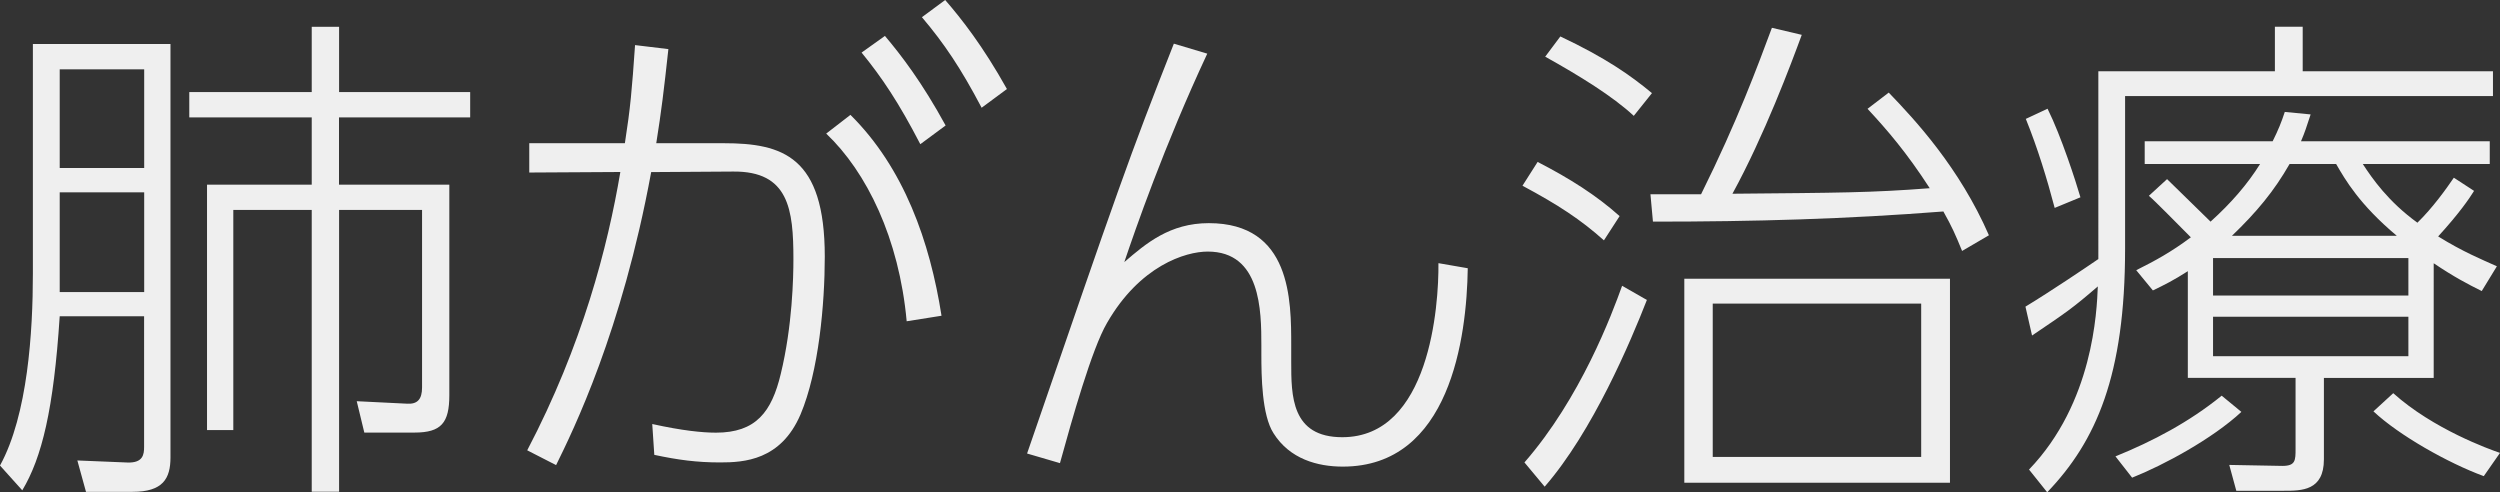
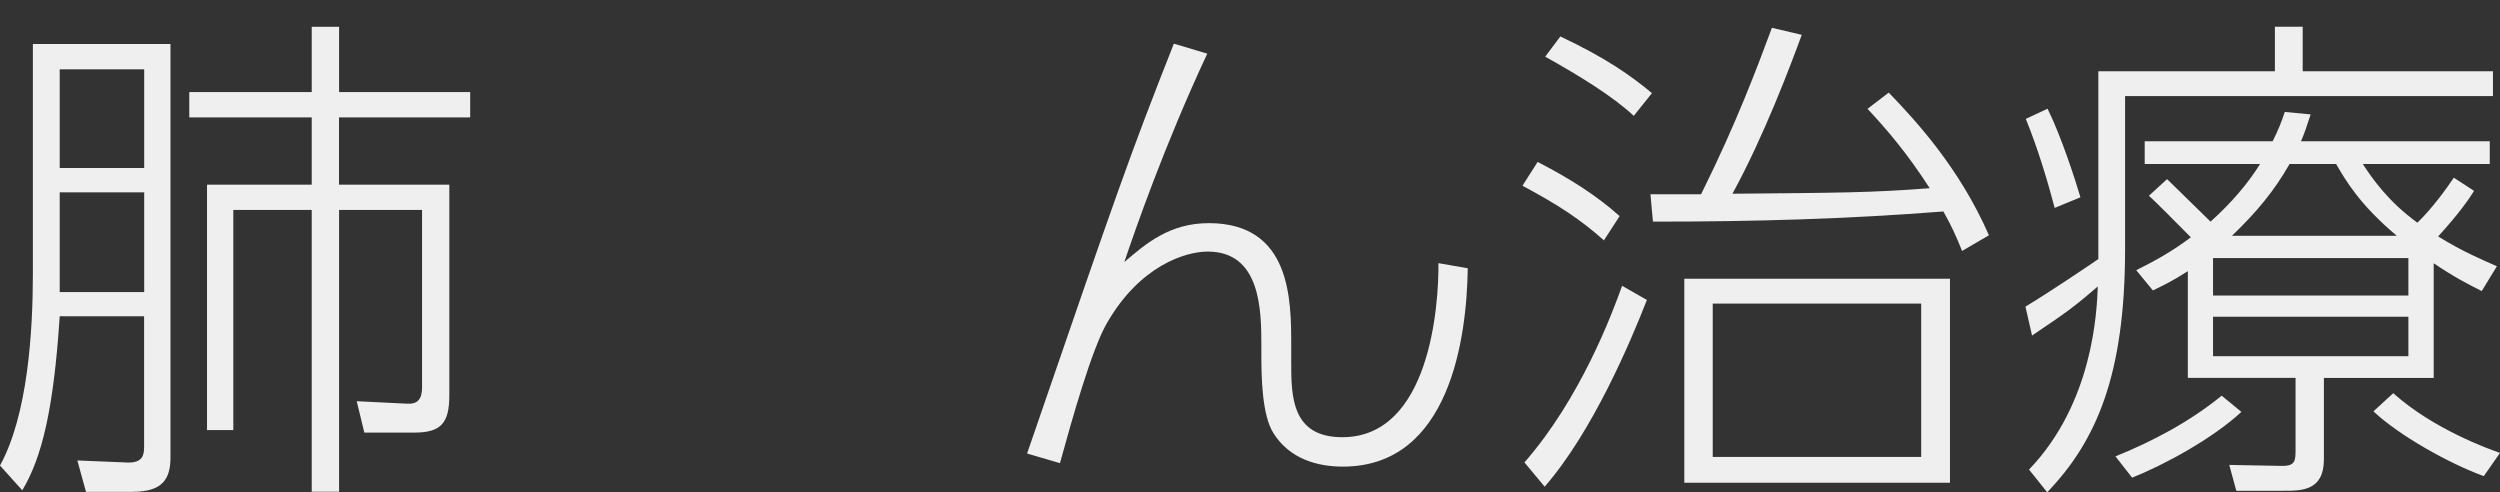
<svg xmlns="http://www.w3.org/2000/svg" version="1.1" id="レイヤー_1" x="0px" y="0px" viewBox="0 0 280.53 55.24" style="enable-background:new 0 0 280.53 55.24;" xml:space="preserve">
  <rect x="0" y="0" width="280.53" height="55.24" fill="#333333" stroke="none" />
  <style type="text/css">
	.st0{fill:#EFEFEF;}
</style>
  <g>
    <path class="st0" d="M19.13,4.94v46.39c0,2.38-0.85,3.86-4.26,3.86H9.65l-0.97-3.52l5.62,0.23c1.76,0.06,1.87-0.91,1.87-1.76V35.49   H6.7C6.02,45.93,4.71,51.33,2.5,55.02L0,52.24c3.12-5.68,3.69-15.05,3.69-21.52V4.94H19.13z M16.18,7.78H6.7v11.07h9.48V7.78z    M16.18,21.58H6.7v11.19h9.48V21.58z M52.75,13.17H38.04v7.55h12.38v23.62c0,3.12-0.91,4.2-3.92,4.2h-5.62l-0.85-3.52l5.68,0.28   c1.14,0.06,1.65-0.51,1.65-1.82V23.56h-9.31v31.62h-3.07V23.56h-8.8v24.7h-2.95V20.72h11.75v-7.55H21.24v-2.84h13.74V3.01h3.07   v7.32h14.71V13.17z" />
-     <path class="st0" d="M59.16,50.53c6.19-11.81,9.03-22.83,10.45-31.23l-10.22,0.06v-3.29h10.73c0.62-3.97,0.79-5.96,1.14-11.01   L75,5.51c-0.51,4.71-0.79,6.98-1.36,10.56h7.55c6.64,0,11.36,1.48,11.36,12.72c0,5.34-0.68,12.89-2.72,17.71   c-2.21,5.17-6.36,5.39-9.03,5.39c-2.61,0-4.71-0.28-7.38-0.85l-0.23-3.46c3.35,0.74,5.62,0.97,7.15,0.97   c4.49,0,6.25-2.33,7.27-6.59c1.31-5.39,1.42-10.84,1.42-12.89c0-5.56-0.51-9.88-6.76-9.82l-9.2,0.06   c-3.29,17.89-8.74,28.96-10.67,32.88L59.16,50.53z M101.74,36.05c-0.85-9.31-4.49-16.75-9.03-21.06l2.72-2.1   c6.02,5.96,8.92,14.25,10.22,22.54L101.74,36.05z M99.3,4.03c1.82,2.16,4.14,5.17,6.81,10.05l-2.84,2.1   c-2.44-4.71-4.32-7.5-6.59-10.28L99.3,4.03z M106.06,0c1.82,2.1,4.2,5.11,6.93,9.99l-2.84,2.1c-2.33-4.43-4.2-7.21-6.7-10.16   L106.06,0z" />
    <path class="st0" d="M135.47,6.02c-4.83,10.33-8.12,19.87-9.31,23.39c2.44-2.1,5.11-4.37,9.48-4.37c9.25,0,9.25,8.63,9.25,13.74   v1.82c0,3.8,0,8.46,5.73,8.46c9.82,0,10.84-14.76,10.79-19.53l3.29,0.57c-0.11,7.78-1.99,22.26-14.02,22.26   c-2.84,0-5.96-0.85-7.78-3.75c-1.31-2.04-1.36-6.42-1.36-8.86v-0.96c0-3.97-0.06-10.56-6.02-10.56c-2.5,0-7.61,1.59-11.3,8.01   c-1.7,2.9-3.92,10.79-5.28,15.73l-3.69-1.08c10.28-29.87,11.41-33.16,16.47-45.99L135.47,6.02z" />
    <path class="st0" d="M179.98,26.97c-2.61-2.33-5.11-3.97-9.14-6.13l1.7-2.67c3.63,1.87,6.59,3.75,9.2,6.08L179.98,26.97z    M171.06,51.89c6.3-7.21,9.82-16.64,10.96-19.82l2.78,1.59c-1.82,4.66-6.08,14.76-11.47,20.95L171.06,51.89z M183.33,13   c-2.38-2.21-6.08-4.49-9.94-6.64l1.7-2.27c5.05,2.38,7.89,4.37,10.28,6.36L183.33,13z M211.94,10.39   c3.01,3.12,7.95,8.46,11.24,16.01l-3.01,1.76c-0.74-1.82-1.14-2.72-2.1-4.43c-10.9,0.85-21.12,1.14-32.59,1.14l-0.28-3.07h5.68   c4.09-8.23,6.36-14.42,7.95-18.68l3.35,0.79c-1.19,3.24-4.2,11.3-7.78,17.83c12.04-0.11,15.5-0.11,22.14-0.62   c-2.61-4.03-4.77-6.53-6.98-8.91L211.94,10.39z M218.81,54.17H189V31.28h29.81V54.17z M215.58,34.07h-23.39v17.2h23.39V34.07z" />
    <path class="st0" d="M235.45,8h19.82v-5h3.12v5h21.35v2.78h-41.28v17.15c0,14.19-3.24,21.58-8.74,27.31l-2.04-2.55   c7.21-7.5,7.61-17.77,7.72-20.55c-2.9,2.5-3.52,2.9-7.38,5.51l-0.74-3.24c2.9-1.76,6.76-4.37,8.18-5.34V8z M230.56,23.33   c-0.85-3.24-1.93-6.76-3.24-9.99l2.44-1.14c1.53,3.07,3.18,8.18,3.69,9.94L230.56,23.33z M237.38,51.21   c4.2-1.7,8.29-3.86,11.92-6.81l2.21,1.82c-3.24,3.01-8.69,5.96-12.26,7.38L237.38,51.21z M273.09,42.41h-12.32v9.14   c0,3.52-2.5,3.52-4.49,3.52h-5.34l-0.79-2.9l5.96,0.11c1.48,0,1.48-0.62,1.48-1.93v-7.95H245.5V30.43   c-1.59,1.02-2.61,1.53-3.92,2.16l-1.87-2.27c2.16-1.08,3.92-2.04,6.13-3.69c-1.53-1.53-3.97-4.03-4.71-4.66l2.04-1.87   c0.74,0.74,1.19,1.14,4.88,4.77c2.33-2.1,4.14-4.2,5.56-6.47h-12.95v-2.55h14.36c0.62-1.25,0.97-2.1,1.36-3.29l2.9,0.28   c-0.51,1.53-0.62,1.93-1.08,3.01h21.18v2.55h-14.25c1.08,1.65,2.84,4.2,6.13,6.59c1.7-1.65,3.24-3.8,4.09-5.05l2.27,1.48   c-0.57,0.91-1.65,2.5-4.03,5.11c2.73,1.7,4.94,2.61,6.59,3.35l-1.7,2.78c-1.59-0.79-3.12-1.59-5.39-3.12V42.41z M270.25,28.96   h-21.92v4.2h21.92V28.96z M270.25,35.54h-21.92v4.43h21.92V35.54z M268.95,26.46c-4.2-3.52-5.79-6.3-6.81-8.06h-5.22   c-1.76,3.07-3.69,5.39-6.47,8.06H268.95z M268.55,44.12c4.49,4.03,10.79,6.3,11.98,6.7l-1.82,2.61c-4.03-1.48-9.54-4.6-12.38-7.27   L268.55,44.12z" />
  </g>
</svg>